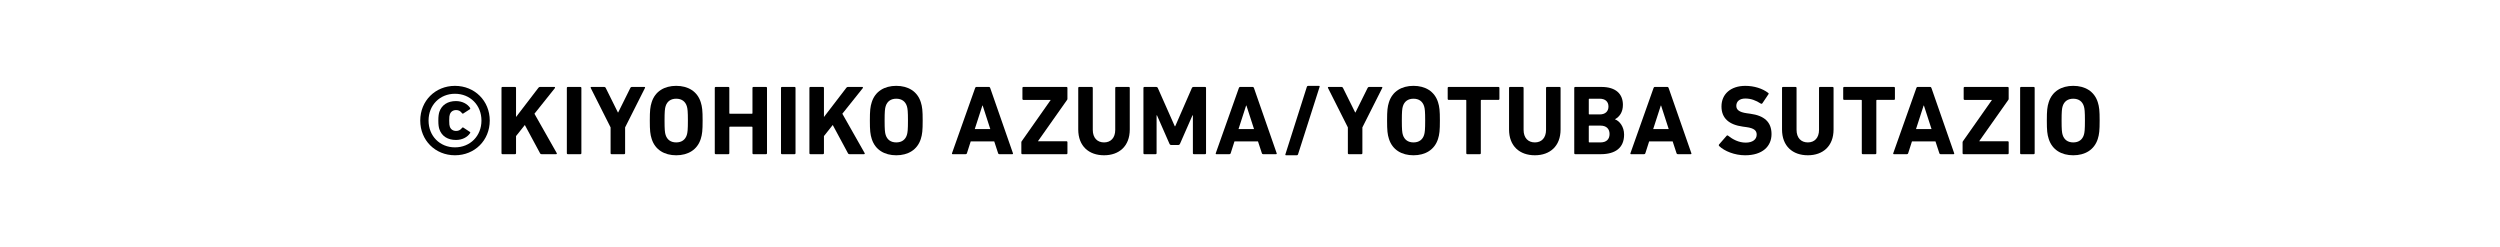
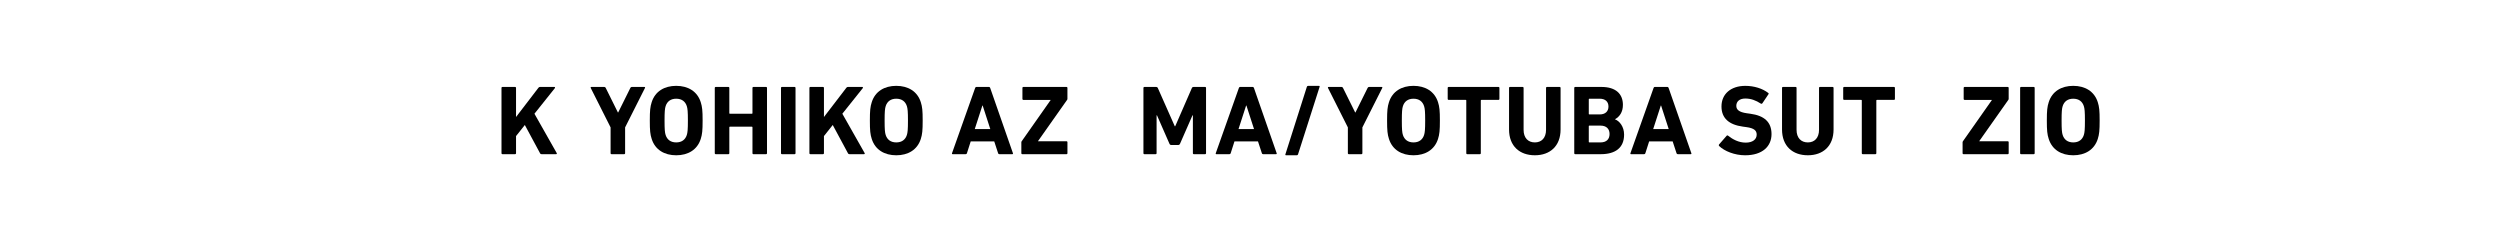
<svg xmlns="http://www.w3.org/2000/svg" version="1.1" id="圖層_1" x="0px" y="0px" width="233px" height="23px" viewBox="0 0 233 23" enable-background="new 0 0 233 23" xml:space="preserve">
-   <path d="M39.167,11.236c0-1.834,1.4-3.234,3.234-3.234c1.844,0,3.244,1.4,3.244,3.234c0,1.844-1.4,3.235-3.244,3.235  C40.567,14.472,39.167,13.08,39.167,11.236 M44.872,11.236c0-1.438-1.051-2.497-2.471-2.497c-1.409,0-2.46,1.06-2.46,2.497  c0,1.438,1.051,2.498,2.46,2.498C43.821,13.734,44.872,12.675,44.872,11.236 M40.945,12.029c-0.055-0.175-0.092-0.387-0.092-0.793  c0-0.405,0.037-0.617,0.092-0.802c0.222-0.663,0.793-1.014,1.549-1.014c0.59,0,1.069,0.268,1.317,0.636  c0.028,0.036,0.028,0.093-0.027,0.13l-0.599,0.387c-0.037,0.037-0.093,0.019-0.12-0.019c-0.156-0.203-0.313-0.296-0.553-0.296  c-0.286,0-0.507,0.148-0.59,0.416c-0.037,0.102-0.056,0.212-0.056,0.562c0,0.342,0.019,0.461,0.056,0.563  c0.083,0.258,0.304,0.405,0.59,0.405c0.239,0,0.396-0.092,0.553-0.285c0.027-0.046,0.083-0.056,0.12-0.027l0.599,0.396  c0.056,0.028,0.056,0.083,0.027,0.12c-0.248,0.378-0.728,0.636-1.317,0.636C41.738,13.043,41.167,12.702,40.945,12.029" />
  <path d="M46.739,8.195c0-0.056,0.037-0.092,0.093-0.092h1.17c0.056,0,0.092,0.036,0.092,0.092v2.71l2.083-2.719  c0.047-0.064,0.083-0.083,0.157-0.083h1.336c0.056,0,0.083,0.064,0.037,0.119l-1.898,2.378l2.073,3.659  c0.037,0.064,0.01,0.11-0.055,0.11h-1.355c-0.073,0-0.101-0.019-0.138-0.083l-1.42-2.636l-0.82,1.032v1.595  c0,0.055-0.036,0.092-0.092,0.092h-1.17c-0.056,0-0.093-0.037-0.093-0.092V8.195z" />
-   <path d="M52.83,8.195c0-0.056,0.036-0.092,0.092-0.092h1.171c0.055,0,0.092,0.036,0.092,0.092v6.083  c0,0.055-0.037,0.092-0.092,0.092h-1.171c-0.056,0-0.092-0.037-0.092-0.092V8.195z" />
  <path d="M56.999,14.37c-0.056,0-0.092-0.037-0.092-0.092v-2.405l-1.853-3.678c-0.019-0.046,0-0.092,0.064-0.092h1.198  c0.064,0,0.11,0.027,0.138,0.092l1.134,2.286h0.027l1.134-2.286c0.027-0.064,0.074-0.092,0.139-0.092h1.161  c0.064,0,0.092,0.046,0.064,0.092l-1.853,3.678v2.405c0,0.055-0.037,0.092-0.092,0.092H56.999z" />
  <path d="M60.738,12.951c-0.139-0.434-0.176-0.783-0.176-1.715c0-0.931,0.037-1.28,0.176-1.714c0.322-1.014,1.188-1.521,2.285-1.521  s1.963,0.507,2.286,1.521c0.137,0.434,0.175,0.783,0.175,1.714c0,0.932-0.038,1.281-0.175,1.715  c-0.323,1.014-1.189,1.521-2.286,1.521S61.061,13.965,60.738,12.951 M64.01,12.582c0.073-0.221,0.102-0.525,0.102-1.346  c0-0.819-0.028-1.124-0.102-1.345C63.871,9.458,63.54,9.2,63.023,9.2c-0.516,0-0.848,0.258-0.986,0.691  c-0.073,0.221-0.101,0.525-0.101,1.345c0,0.82,0.027,1.125,0.101,1.346c0.139,0.434,0.471,0.691,0.986,0.691  C63.54,13.273,63.871,13.016,64.01,12.582" />
  <path d="M66.617,8.195c0-0.056,0.037-0.092,0.093-0.092h1.17c0.056,0,0.093,0.036,0.093,0.092v2.351  c0,0.036,0.018,0.055,0.055,0.055h2.046c0.037,0,0.056-0.019,0.056-0.055V8.195c0-0.056,0.037-0.092,0.093-0.092h1.17  c0.055,0,0.092,0.036,0.092,0.092v6.083c0,0.055-0.037,0.092-0.092,0.092h-1.17c-0.056,0-0.093-0.037-0.093-0.092v-2.415  c0-0.037-0.019-0.055-0.056-0.055h-2.046c-0.037,0-0.055,0.018-0.055,0.055v2.415c0,0.055-0.037,0.092-0.093,0.092h-1.17  c-0.056,0-0.093-0.037-0.093-0.092V8.195z" />
  <path d="M72.789,8.195c0-0.056,0.036-0.092,0.092-0.092h1.171c0.055,0,0.091,0.036,0.091,0.092v6.083  c0,0.055-0.036,0.092-0.091,0.092h-1.171c-0.056,0-0.092-0.037-0.092-0.092V8.195z" />
  <path d="M75.438,8.195c0-0.056,0.036-0.092,0.092-0.092H76.7c0.055,0,0.092,0.036,0.092,0.092v2.71l2.084-2.719  c0.045-0.064,0.083-0.083,0.155-0.083h1.337c0.055,0,0.083,0.064,0.037,0.119l-1.899,2.378l2.074,3.659  c0.037,0.064,0.009,0.11-0.056,0.11H79.17c-0.074,0-0.102-0.019-0.139-0.083l-1.419-2.636l-0.82,1.032v1.595  c0,0.055-0.037,0.092-0.092,0.092h-1.171c-0.056,0-0.092-0.037-0.092-0.092V8.195z" />
  <path d="M81.248,12.951c-0.139-0.434-0.176-0.783-0.176-1.715c0-0.931,0.037-1.28,0.176-1.714c0.322-1.014,1.188-1.521,2.285-1.521  s1.963,0.507,2.286,1.521c0.137,0.434,0.175,0.783,0.175,1.714c0,0.932-0.038,1.281-0.175,1.715  c-0.323,1.014-1.189,1.521-2.286,1.521S81.57,13.965,81.248,12.951 M84.52,12.582c0.073-0.221,0.102-0.525,0.102-1.346  c0-0.819-0.028-1.124-0.102-1.345C84.381,9.458,84.05,9.2,83.533,9.2c-0.516,0-0.848,0.258-0.986,0.691  c-0.073,0.221-0.101,0.525-0.101,1.345c0,0.82,0.027,1.125,0.101,1.346c0.139,0.434,0.471,0.691,0.986,0.691  C84.05,13.273,84.381,13.016,84.52,12.582" />
  <path d="M90.885,8.195c0.019-0.056,0.055-0.092,0.119-0.092h1.162c0.064,0,0.101,0.036,0.119,0.092l2.12,6.083  c0.019,0.055,0,0.092-0.064,0.092h-1.198c-0.064,0-0.102-0.028-0.12-0.092l-0.359-1.097H90.47l-0.351,1.097  C90.102,14.342,90.064,14.37,90,14.37h-1.208c-0.064,0-0.082-0.037-0.064-0.092L90.885,8.195z M92.295,12.029l-0.71-2.193h-0.027  l-0.71,2.193H92.295z" />
  <path d="M95.282,14.37c-0.056,0-0.093-0.037-0.093-0.092v-1.013c0-0.038,0.01-0.065,0.028-0.094l2.7-3.843V9.311h-2.535  c-0.055,0-0.092-0.037-0.092-0.092V8.195c0-0.055,0.037-0.092,0.092-0.092h4.01c0.055,0,0.092,0.037,0.092,0.092v1.014  c0,0.037-0.009,0.064-0.027,0.093l-2.71,3.843v0.019h2.646c0.055,0,0.092,0.037,0.092,0.092v1.023c0,0.055-0.037,0.092-0.092,0.092  H95.282z" />
-   <path d="M100.492,12.066V8.195c0-0.056,0.037-0.092,0.092-0.092h1.171c0.055,0,0.092,0.036,0.092,0.092v3.908  c0,0.746,0.416,1.17,1.051,1.17c0.627,0,1.042-0.424,1.042-1.17V8.195c0-0.056,0.036-0.092,0.092-0.092h1.17  c0.056,0,0.093,0.036,0.093,0.092v3.871c0,1.558-0.995,2.405-2.396,2.405C101.487,14.472,100.492,13.624,100.492,12.066" />
  <path d="M106.569,8.195c0-0.056,0.037-0.092,0.093-0.092h1.097c0.073,0,0.119,0.028,0.147,0.092l1.585,3.576h0.037l1.558-3.576  c0.027-0.063,0.073-0.092,0.147-0.092h1.078c0.055,0,0.092,0.036,0.092,0.092v6.083c0,0.055-0.037,0.092-0.092,0.092h-1.042  c-0.054,0-0.092-0.037-0.092-0.092v-3.53h-0.037l-1.161,2.646c-0.037,0.083-0.092,0.12-0.175,0.12h-0.636  c-0.083,0-0.139-0.037-0.176-0.12l-1.161-2.646h-0.037v3.53c0,0.055-0.036,0.092-0.092,0.092h-1.041  c-0.056,0-0.093-0.037-0.093-0.092V8.195z" />
  <path d="M115.465,8.195c0.019-0.056,0.057-0.092,0.12-0.092h1.161c0.064,0,0.102,0.036,0.12,0.092l2.119,6.083  c0.019,0.055,0,0.092-0.064,0.092h-1.198c-0.064,0-0.101-0.028-0.118-0.092l-0.36-1.097h-2.193l-0.351,1.097  c-0.019,0.063-0.055,0.092-0.12,0.092h-1.207c-0.064,0-0.083-0.037-0.064-0.092L115.465,8.195z M116.875,12.029l-0.709-2.193h-0.028  l-0.709,2.193H116.875z" />
  <path d="M121.799,8.094c0.019-0.064,0.056-0.092,0.12-0.092h1.004c0.056,0,0.083,0.037,0.064,0.092l-2.009,6.286  c-0.019,0.064-0.056,0.092-0.12,0.092h-0.995c-0.056,0-0.083-0.037-0.064-0.092L121.799,8.094z" />
  <path d="M125.713,14.37c-0.056,0-0.092-0.037-0.092-0.092v-2.405l-1.853-3.678c-0.019-0.046,0-0.092,0.064-0.092h1.198  c0.064,0,0.11,0.027,0.138,0.092l1.134,2.286h0.027l1.134-2.286c0.027-0.064,0.074-0.092,0.139-0.092h1.161  c0.064,0,0.092,0.046,0.064,0.092l-1.853,3.678v2.405c0,0.055-0.037,0.092-0.092,0.092H125.713z" />
  <path d="M129.452,12.951c-0.139-0.434-0.176-0.783-0.176-1.715c0-0.931,0.037-1.28,0.176-1.714c0.322-1.014,1.188-1.521,2.285-1.521  s1.963,0.507,2.286,1.521c0.137,0.434,0.175,0.783,0.175,1.714c0,0.932-0.038,1.281-0.175,1.715  c-0.323,1.014-1.189,1.521-2.286,1.521S129.774,13.965,129.452,12.951 M132.724,12.582c0.073-0.221,0.102-0.525,0.102-1.346  c0-0.819-0.028-1.124-0.102-1.345c-0.139-0.434-0.47-0.691-0.986-0.691c-0.516,0-0.848,0.258-0.986,0.691  c-0.073,0.221-0.101,0.525-0.101,1.345c0,0.82,0.027,1.125,0.101,1.346c0.139,0.434,0.471,0.691,0.986,0.691  C132.254,13.273,132.585,13.016,132.724,12.582" />
  <path d="M136.75,14.37c-0.055,0-0.092-0.037-0.092-0.092V9.366c0-0.037-0.019-0.056-0.056-0.056h-1.585  c-0.056,0-0.092-0.037-0.092-0.092V8.195c0-0.055,0.036-0.092,0.092-0.092h4.636c0.056,0,0.093,0.037,0.093,0.092v1.023  c0,0.055-0.037,0.092-0.093,0.092h-1.585c-0.037,0-0.056,0.019-0.056,0.056v4.912c0,0.055-0.036,0.092-0.092,0.092H136.75z" />
  <path d="M140.643,12.066V8.195c0-0.056,0.037-0.092,0.093-0.092h1.17c0.056,0,0.093,0.036,0.093,0.092v3.908  c0,0.746,0.415,1.17,1.051,1.17c0.626,0,1.041-0.424,1.041-1.17V8.195c0-0.056,0.037-0.092,0.092-0.092h1.171  c0.056,0,0.092,0.036,0.092,0.092v3.871c0,1.558-0.995,2.405-2.396,2.405C141.639,14.472,140.643,13.624,140.643,12.066" />
  <path d="M146.721,8.195c0-0.056,0.036-0.092,0.092-0.092h2.442c1.364,0,2,0.673,2,1.668c0,0.682-0.313,1.106-0.729,1.336v0.019  c0.415,0.157,0.839,0.673,0.839,1.42c0,1.234-0.82,1.824-2.175,1.824h-2.378c-0.056,0-0.092-0.037-0.092-0.092V8.195z   M149.089,10.665c0.517,0,0.82-0.276,0.82-0.737s-0.304-0.728-0.82-0.728h-0.958c-0.037,0-0.056,0.019-0.056,0.055v1.355  c0,0.036,0.019,0.055,0.056,0.055H149.089z M148.131,13.273h1.032c0.553,0,0.848-0.295,0.848-0.783c0-0.479-0.295-0.783-0.848-0.783  h-1.032c-0.037,0-0.056,0.019-0.056,0.055v1.457C148.075,13.255,148.094,13.273,148.131,13.273" />
  <path d="M154.114,8.195c0.019-0.056,0.055-0.092,0.119-0.092h1.162c0.064,0,0.101,0.036,0.119,0.092l2.12,6.083  c0.019,0.055,0,0.092-0.064,0.092h-1.198c-0.064,0-0.102-0.028-0.12-0.092l-0.359-1.097h-2.193l-0.351,1.097  c-0.018,0.063-0.055,0.092-0.119,0.092h-1.208c-0.064,0-0.082-0.037-0.064-0.092L154.114,8.195z M155.524,12.029l-0.71-2.193h-0.027  l-0.71,2.193H155.524z" />
  <path d="M160.23,13.614c-0.037-0.036-0.056-0.101-0.01-0.156l0.701-0.802c0.036-0.046,0.092-0.046,0.138-0.01  c0.415,0.332,0.978,0.646,1.641,0.646c0.654,0,1.023-0.304,1.023-0.746c0-0.368-0.223-0.6-0.968-0.701l-0.332-0.046  c-1.271-0.175-1.981-0.774-1.981-1.88c0-1.152,0.866-1.917,2.221-1.917c0.83,0,1.604,0.249,2.129,0.654  c0.056,0.037,0.064,0.073,0.019,0.139l-0.562,0.838c-0.037,0.047-0.083,0.056-0.13,0.028c-0.479-0.313-0.939-0.479-1.456-0.479  c-0.553,0-0.839,0.285-0.839,0.682c0,0.359,0.259,0.59,0.978,0.691l0.332,0.046c1.29,0.176,1.972,0.766,1.972,1.898  c0,1.134-0.839,1.973-2.461,1.973C161.667,14.472,160.719,14.085,160.23,13.614" />
  <path d="M166.085,12.066V8.195c0-0.056,0.037-0.092,0.092-0.092h1.171c0.055,0,0.091,0.036,0.091,0.092v3.908  c0,0.746,0.416,1.17,1.052,1.17c0.627,0,1.042-0.424,1.042-1.17V8.195c0-0.056,0.036-0.092,0.092-0.092h1.17  c0.056,0,0.093,0.036,0.093,0.092v3.871c0,1.558-0.995,2.405-2.396,2.405C167.08,14.472,166.085,13.624,166.085,12.066" />
  <path d="M173.612,14.37c-0.056,0-0.093-0.037-0.093-0.092V9.366c0-0.037-0.018-0.056-0.054-0.056h-1.586  c-0.056,0-0.093-0.037-0.093-0.092V8.195c0-0.055,0.037-0.092,0.093-0.092h4.636c0.055,0,0.092,0.037,0.092,0.092v1.023  c0,0.055-0.037,0.092-0.092,0.092h-1.586c-0.036,0-0.055,0.019-0.055,0.056v4.912c0,0.055-0.037,0.092-0.093,0.092H173.612z" />
-   <path d="M178.608,8.195c0.019-0.056,0.055-0.092,0.119-0.092h1.162c0.064,0,0.101,0.036,0.119,0.092l2.12,6.083  c0.019,0.055,0,0.092-0.064,0.092h-1.198c-0.064,0-0.102-0.028-0.12-0.092l-0.359-1.097h-2.193l-0.351,1.097  c-0.018,0.063-0.055,0.092-0.119,0.092h-1.208c-0.064,0-0.082-0.037-0.064-0.092L178.608,8.195z M180.019,12.029l-0.71-2.193h-0.027  l-0.71,2.193H180.019z" />
  <path d="M183.006,14.37c-0.056,0-0.093-0.037-0.093-0.092v-1.013c0-0.038,0.01-0.065,0.028-0.094l2.7-3.843V9.311h-2.535  c-0.055,0-0.092-0.037-0.092-0.092V8.195c0-0.055,0.037-0.092,0.092-0.092h4.01c0.055,0,0.092,0.037,0.092,0.092v1.014  c0,0.037-0.009,0.064-0.027,0.093l-2.71,3.843v0.019h2.646c0.055,0,0.092,0.037,0.092,0.092v1.023c0,0.055-0.037,0.092-0.092,0.092  H183.006z" />
  <path d="M188.276,8.195c0-0.056,0.037-0.092,0.093-0.092h1.17c0.056,0,0.092,0.036,0.092,0.092v6.083  c0,0.055-0.036,0.092-0.092,0.092h-1.17c-0.056,0-0.093-0.037-0.093-0.092V8.195z" />
  <path d="M190.942,12.951c-0.14-0.434-0.177-0.783-0.177-1.715c0-0.931,0.037-1.28,0.177-1.714c0.321-1.014,1.188-1.521,2.284-1.521  s1.963,0.507,2.286,1.521c0.137,0.434,0.175,0.783,0.175,1.714c0,0.932-0.038,1.281-0.175,1.715  c-0.323,1.014-1.189,1.521-2.286,1.521S191.264,13.965,190.942,12.951 M194.213,12.582c0.073-0.221,0.102-0.525,0.102-1.346  c0-0.819-0.028-1.124-0.102-1.345c-0.139-0.434-0.47-0.691-0.986-0.691c-0.516,0-0.848,0.258-0.986,0.691  c-0.073,0.221-0.101,0.525-0.101,1.345c0,0.82,0.027,1.125,0.101,1.346c0.139,0.434,0.471,0.691,0.986,0.691  C193.743,13.273,194.074,13.016,194.213,12.582" />
</svg>